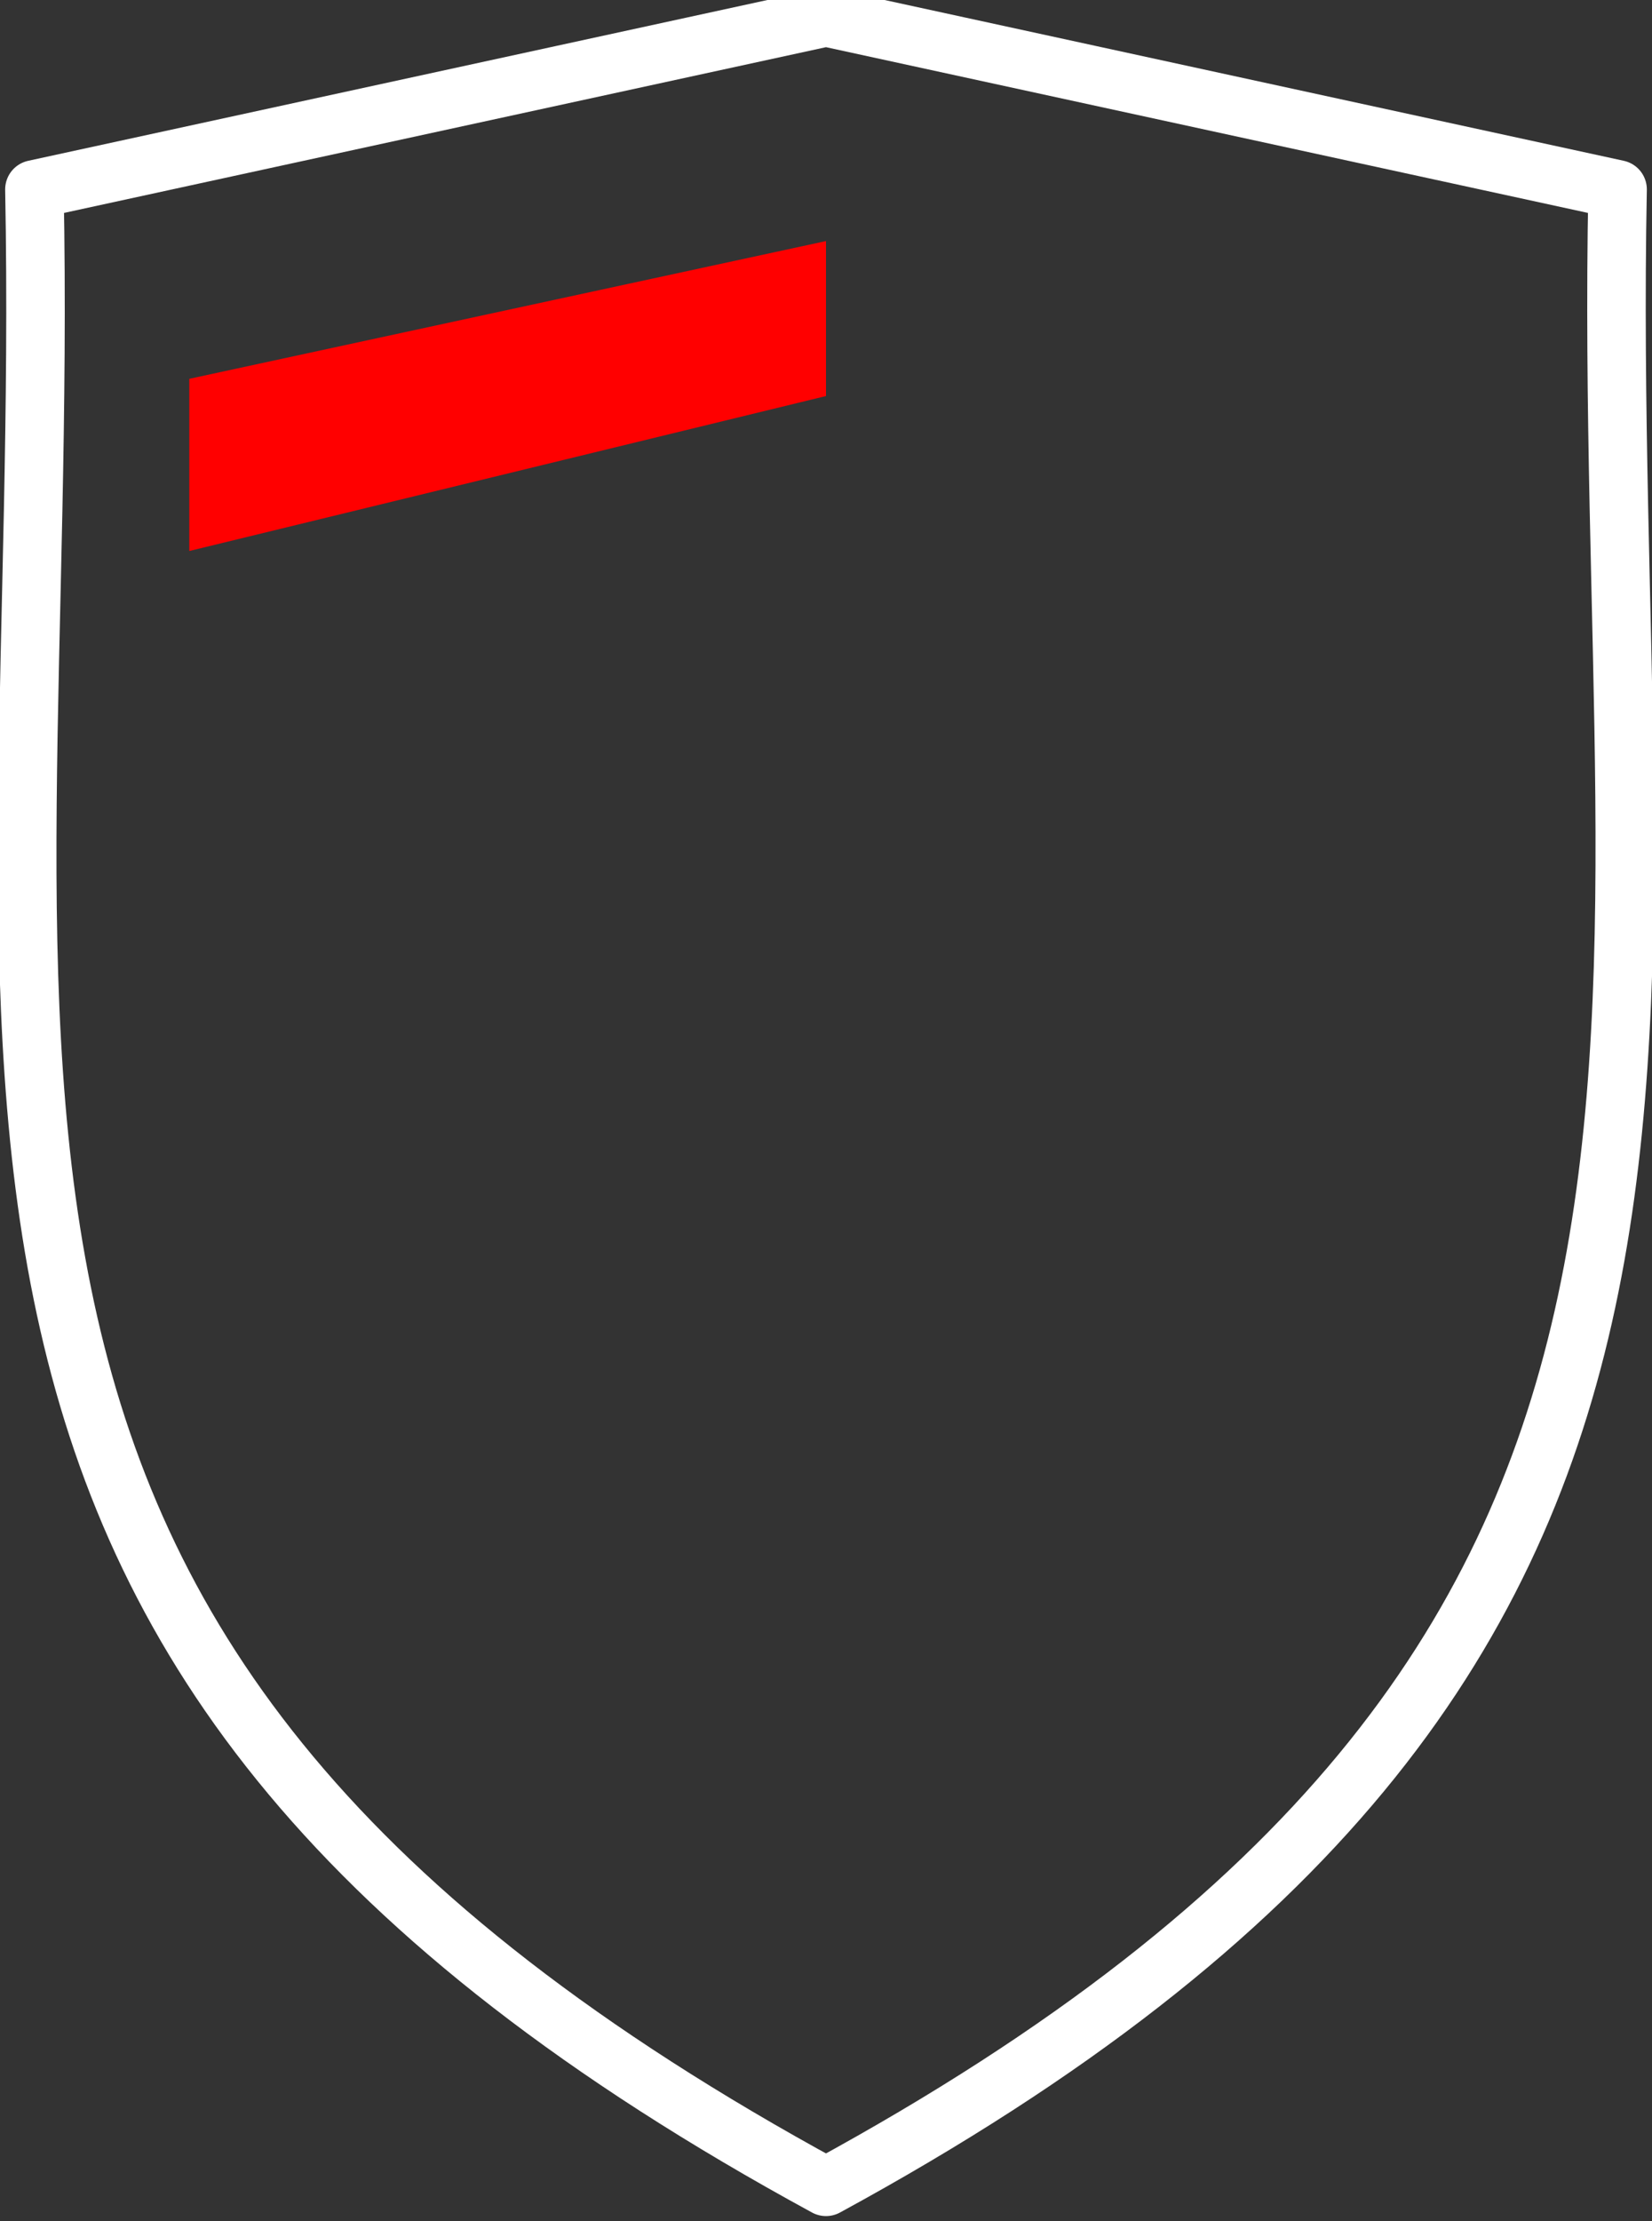
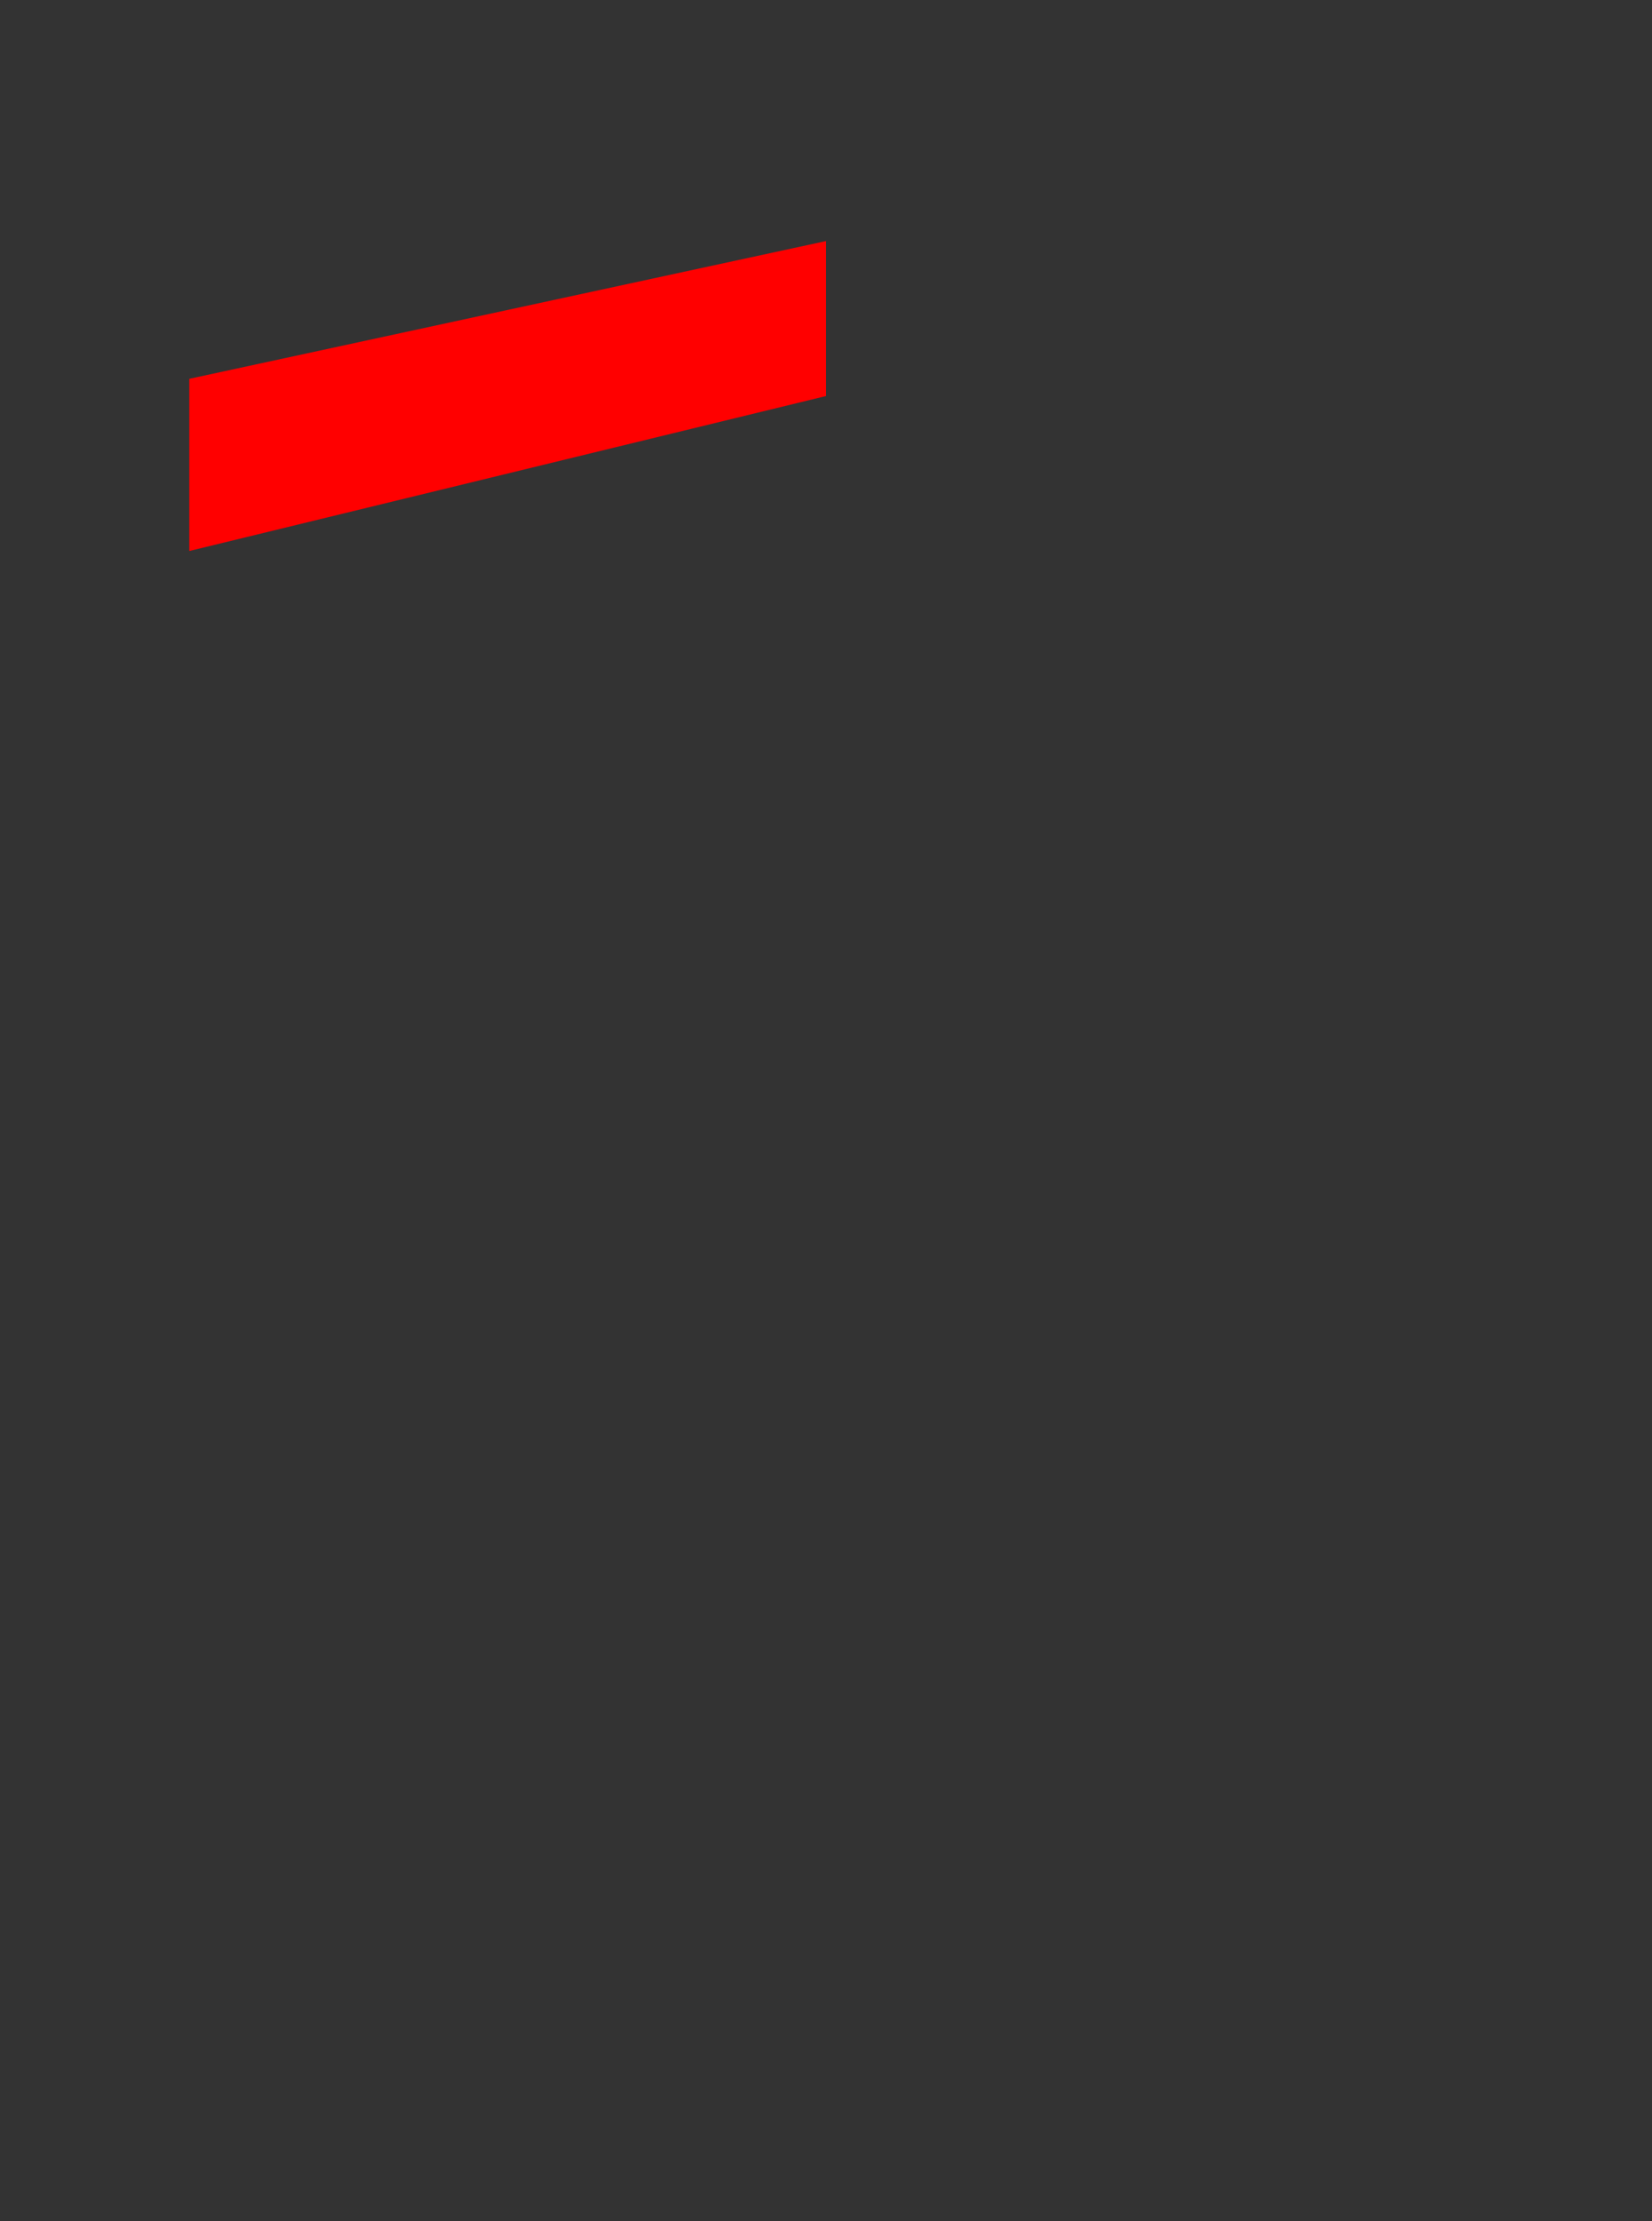
<svg xmlns="http://www.w3.org/2000/svg" version="1.1" id="Layer_1" x="0px" y="0px" viewBox="0 0 9.6 12.9" style="enable-background:new 0 0 9.6 12.9;" xml:space="preserve">
  <rect x="0" y="0" width="9.6" height="12.9" fill="#333333" stroke="none" />
  <style type="text/css">
	
		.st0{fill-rule:evenodd;clip-rule:evenodd;fill:none;stroke:#FFFFFF;stroke-width:0.34;stroke-linecap:round;stroke-linejoin:round;stroke-miterlimit:2.613;}
	.st1{fill-rule:evenodd;clip-rule:evenodd;fill:#FF0000;}
</style>
  <g>
-     <path class="st0" d="M4.8,12.7c5.7-3.1,4.5-6.5,4.6-11.6l-4.6-1l-4.6,1C0.3,6.3-0.9,9.6,4.8,12.7z" />
    <path class="st1" d="M4.8,1.4L1.1,2.2c0,0.3,0,0.7,0,1l3.7-0.9V1.4z" />
  </g>
</svg>